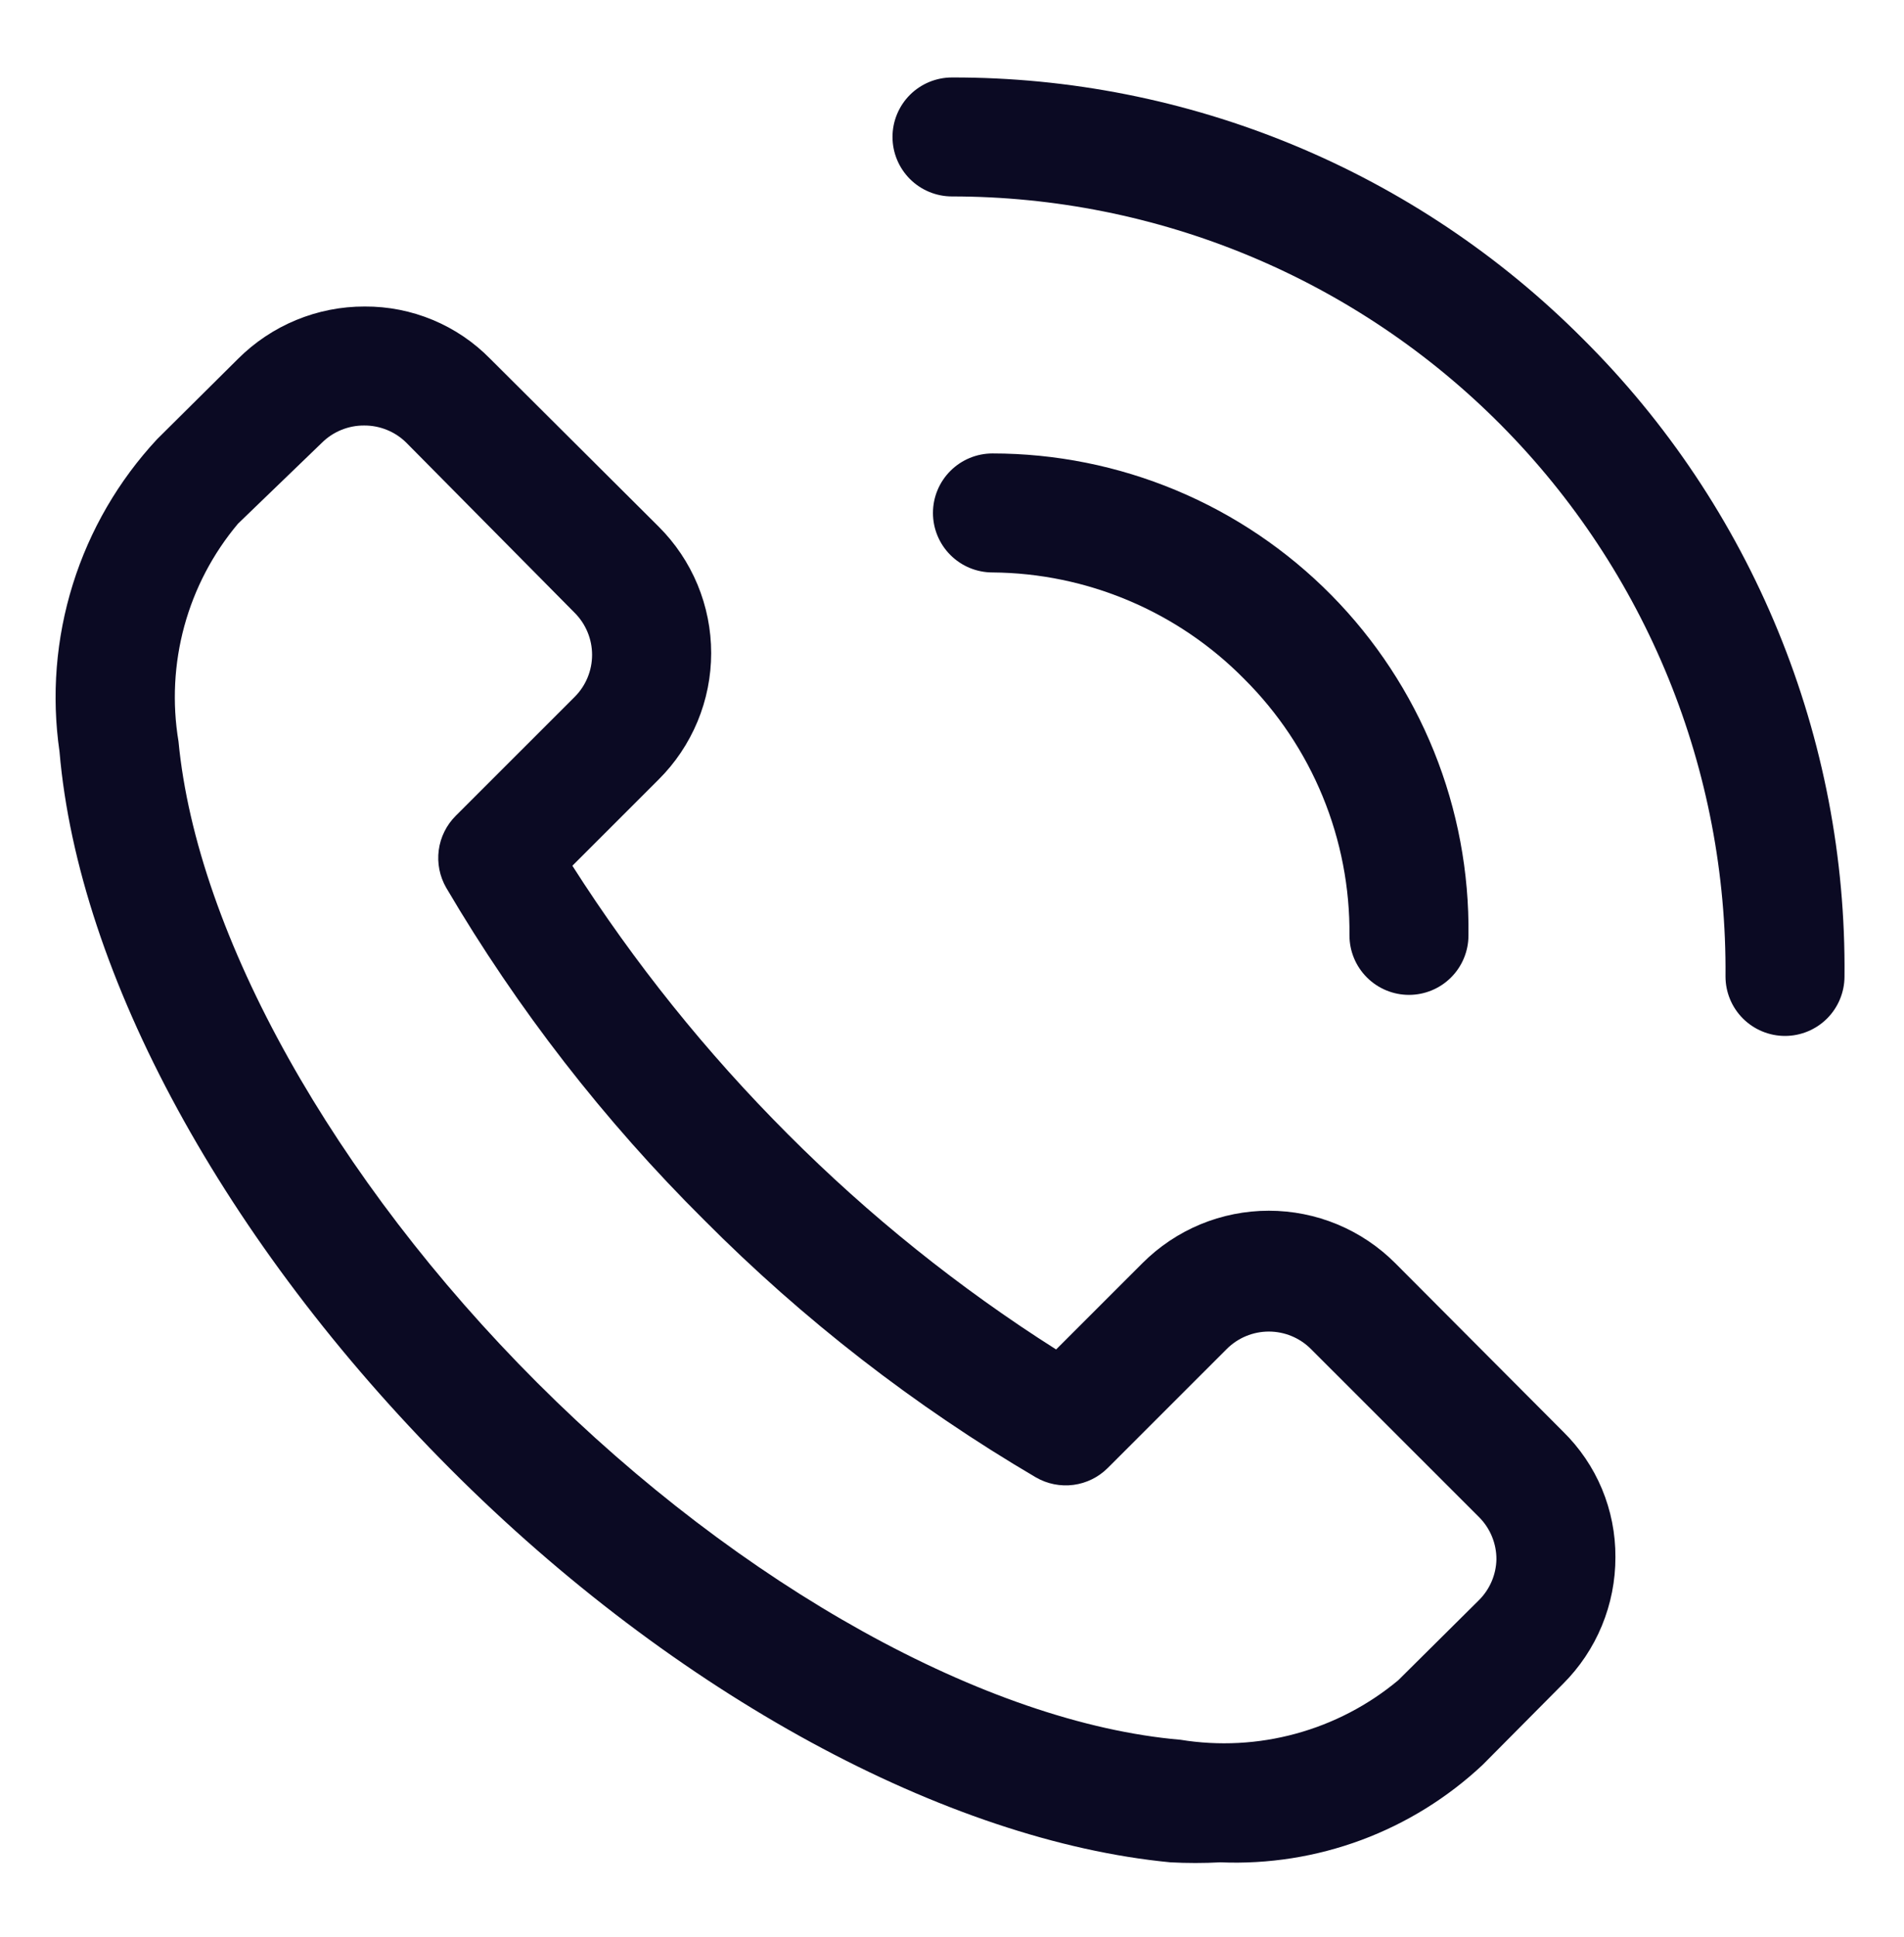
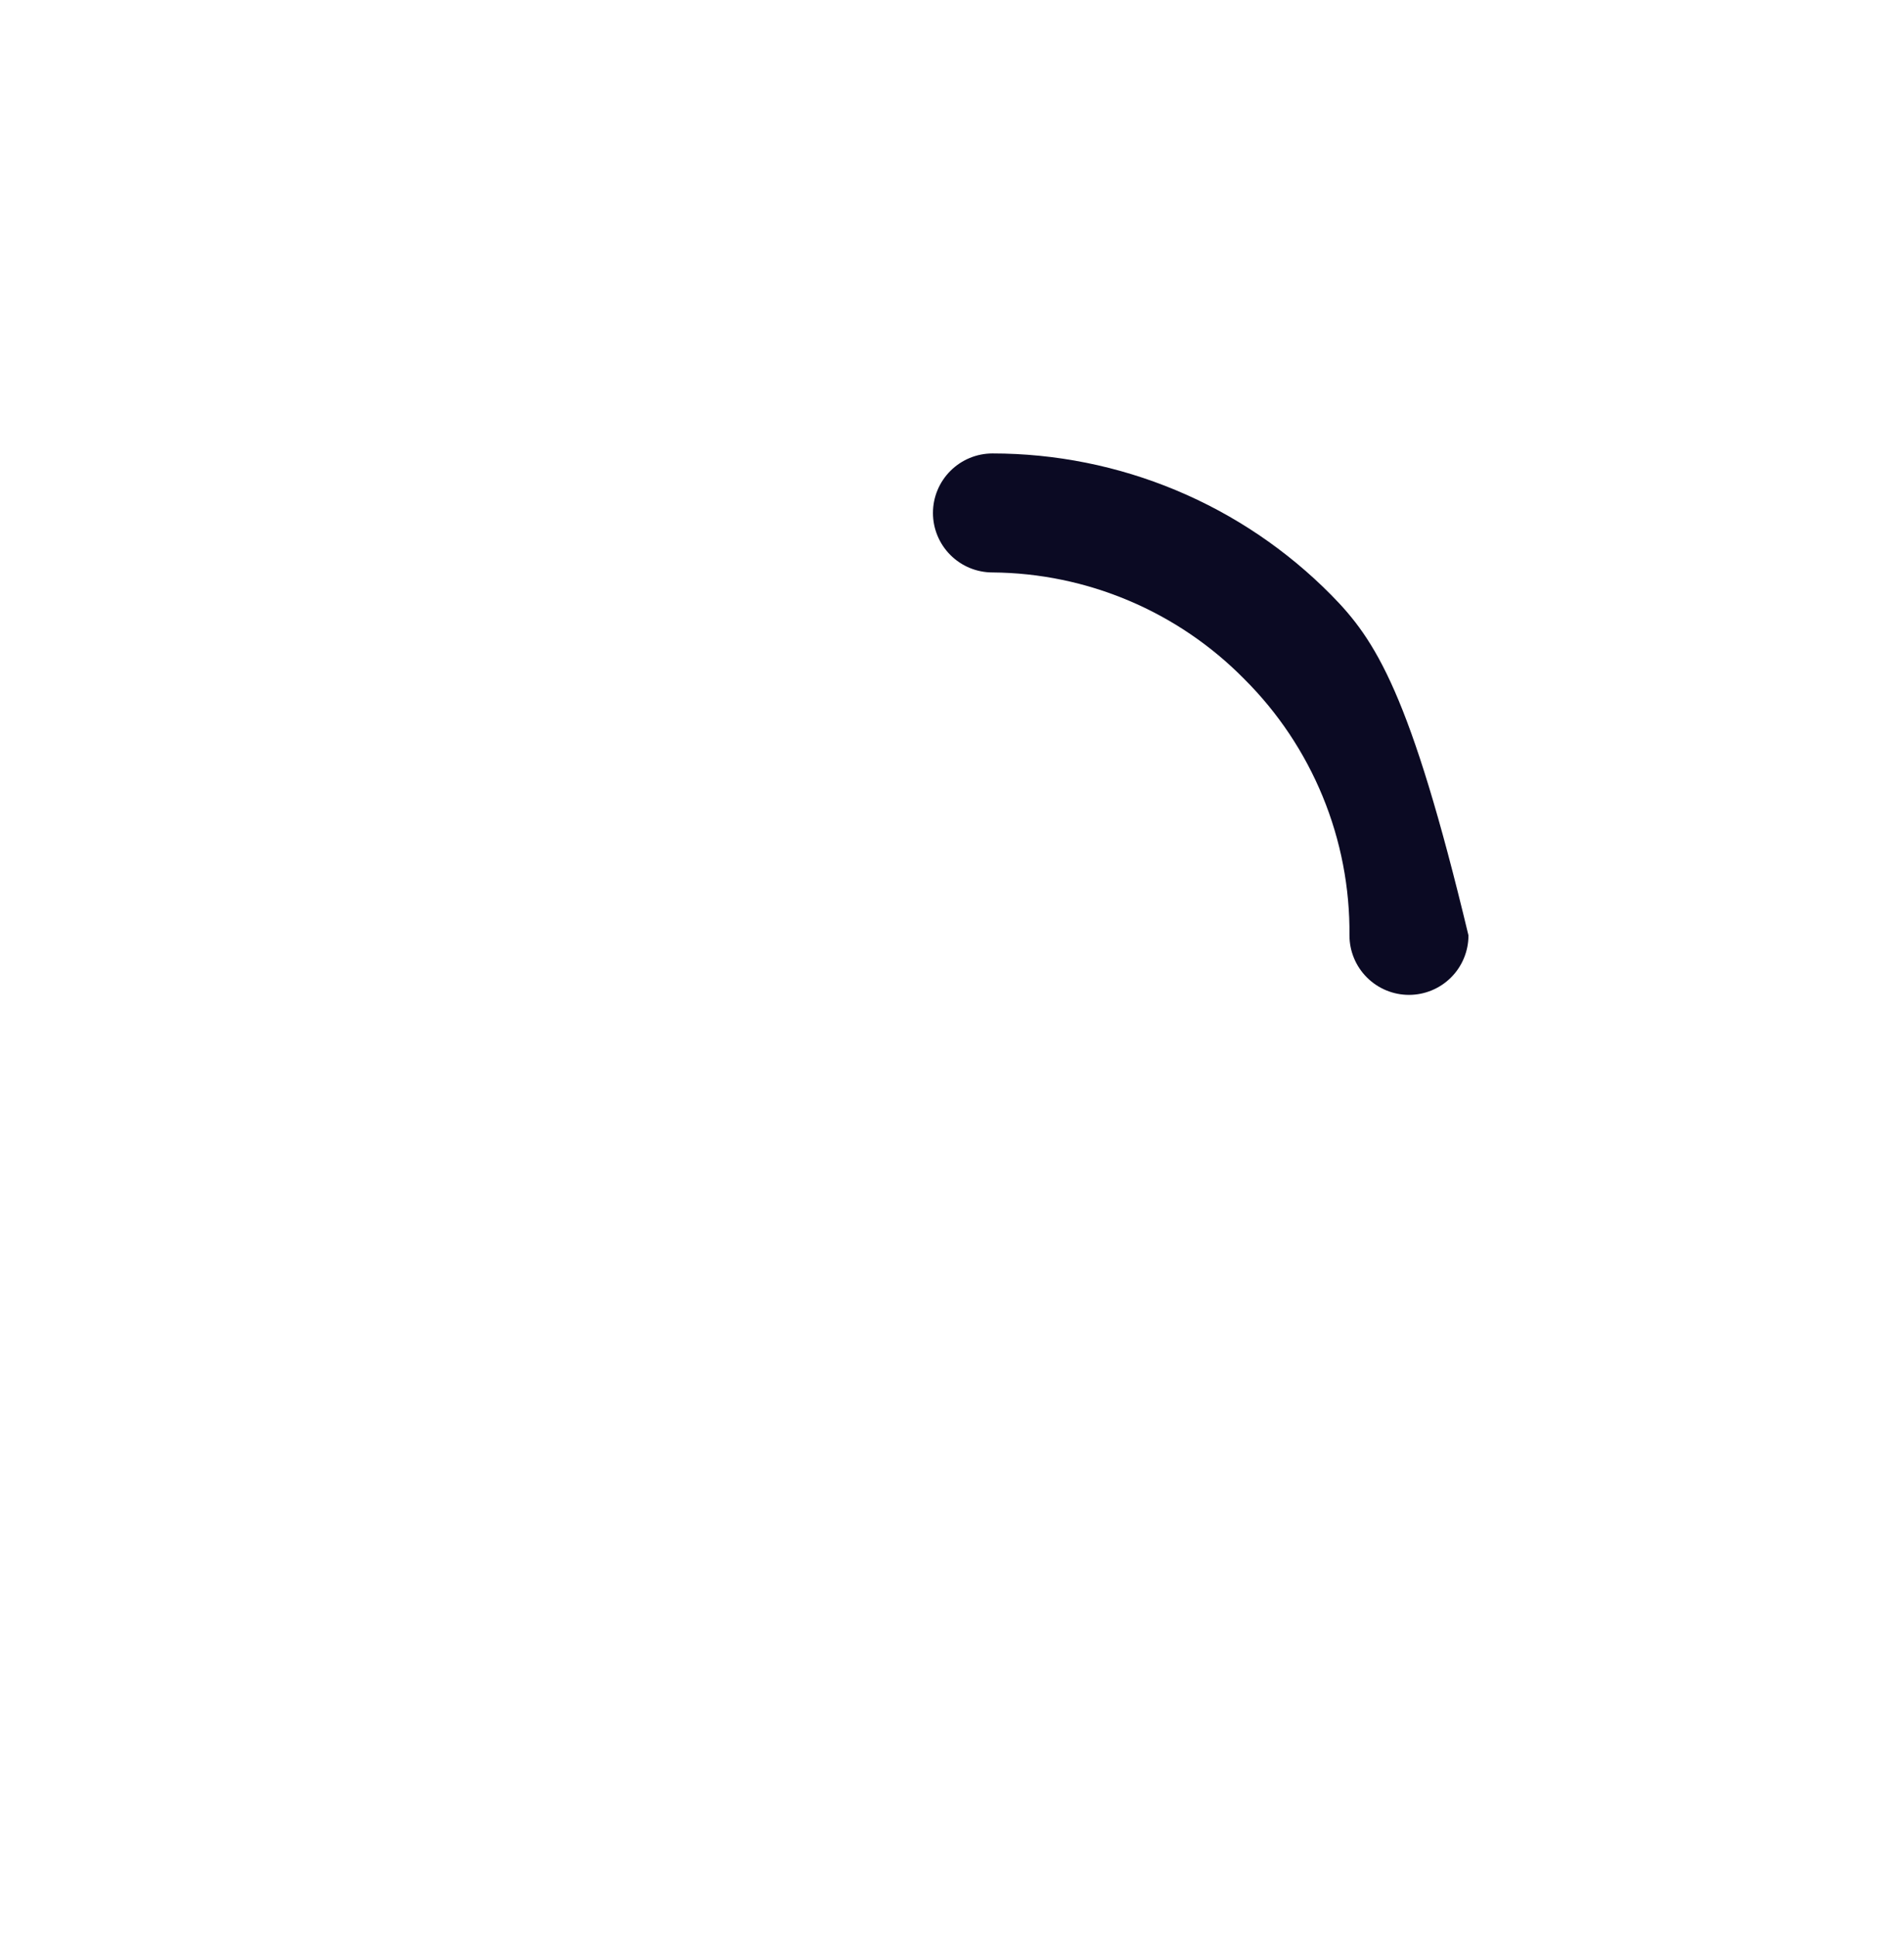
<svg xmlns="http://www.w3.org/2000/svg" width="60" height="61" viewBox="0 0 60 61" fill="none">
-   <path d="M43.969 39.786C43.446 39.262 42.825 38.846 42.141 38.562C41.458 38.279 40.725 38.133 39.984 38.133C39.244 38.133 38.511 38.279 37.827 38.562C37.144 38.846 36.523 39.262 36 39.786L33.281 42.503C30.22 40.562 27.384 38.286 24.825 35.72C22.262 33.157 19.986 30.323 18.037 27.268L20.756 24.551C21.281 24.029 21.697 23.408 21.981 22.725C22.265 22.042 22.411 21.309 22.411 20.569C22.411 19.829 22.265 19.097 21.981 18.413C21.697 17.73 21.281 17.11 20.756 16.587L15.45 11.303C14.935 10.777 14.319 10.36 13.639 10.077C12.96 9.794 12.23 9.65 11.494 9.654C10.752 9.652 10.018 9.797 9.332 10.08C8.647 10.363 8.024 10.779 7.5 11.303L4.95 13.833C3.735 15.139 2.827 16.7 2.295 18.403C1.763 20.105 1.619 21.905 1.875 23.671C2.475 30.698 7.087 39.149 14.194 46.27C21.3 53.39 29.85 57.981 36.881 58.656C37.406 58.684 37.932 58.684 38.456 58.656C39.97 58.719 41.481 58.48 42.901 57.953C44.321 57.425 45.621 56.619 46.725 55.583L49.256 53.034C49.781 52.511 50.197 51.888 50.48 51.203C50.763 50.518 50.908 49.784 50.906 49.043C50.91 48.307 50.766 47.578 50.483 46.898C50.2 46.219 49.782 45.604 49.256 45.089L43.969 39.786ZM46.612 50.392L44.062 52.922C43.12 53.707 42.019 54.281 40.835 54.604C39.651 54.928 38.411 54.993 37.2 54.796C31.106 54.271 23.344 49.961 16.931 43.552C10.519 37.144 6.206 29.442 5.625 23.352C5.423 22.141 5.486 20.901 5.809 19.717C6.133 18.533 6.71 17.433 7.5 16.494L10.144 13.945C10.319 13.771 10.527 13.634 10.755 13.541C10.984 13.448 11.228 13.4 11.475 13.402C11.722 13.4 11.966 13.448 12.195 13.541C12.423 13.634 12.631 13.771 12.806 13.945L18.112 19.304C18.462 19.655 18.658 20.131 18.658 20.625C18.658 21.121 18.462 21.596 18.112 21.947L14.362 25.694C14.069 25.986 13.88 26.367 13.826 26.777C13.772 27.187 13.855 27.604 14.062 27.962C16.308 31.782 19.036 35.296 22.181 38.418C25.305 41.561 28.822 44.288 32.644 46.532C33.002 46.739 33.419 46.822 33.829 46.768C34.239 46.714 34.62 46.525 34.912 46.232L38.662 42.484C39.014 42.135 39.489 41.939 39.984 41.939C40.48 41.939 40.955 42.135 41.306 42.484L46.612 47.787C46.786 47.962 46.924 48.17 47.017 48.398C47.11 48.627 47.158 48.871 47.156 49.118C47.145 49.596 46.95 50.052 46.612 50.392ZM49.875 10.666C47.269 8.052 44.171 5.979 40.76 4.567C37.349 3.155 33.692 2.432 30 2.44C29.503 2.44 29.026 2.637 28.674 2.988C28.323 3.34 28.125 3.816 28.125 4.313C28.125 4.81 28.323 5.287 28.674 5.638C29.026 5.99 29.503 6.187 30 6.187C33.218 6.187 36.405 6.824 39.376 8.061C42.347 9.298 45.043 11.111 47.309 13.395C49.575 15.679 51.366 18.389 52.579 21.368C53.792 24.348 54.402 27.538 54.375 30.754C54.375 31.251 54.572 31.727 54.924 32.079C55.276 32.43 55.753 32.628 56.25 32.628C56.747 32.628 57.224 32.43 57.576 32.079C57.927 31.727 58.125 31.251 58.125 30.754C58.161 27.025 57.449 23.326 56.032 19.876C54.616 16.426 52.522 13.294 49.875 10.666Z" fill="#0B0A23" />
-   <path d="M39.207 21.384C40.271 22.442 41.112 23.701 41.682 25.088C42.252 26.475 42.539 27.962 42.525 29.461C42.525 29.958 42.723 30.435 43.075 30.786C43.426 31.137 43.903 31.335 44.4 31.335C44.898 31.335 45.375 31.137 45.726 30.786C46.078 30.435 46.275 29.958 46.275 29.461C46.3 27.477 45.931 25.507 45.188 23.666C44.445 21.826 43.344 20.151 41.949 18.739C40.553 17.327 38.892 16.206 37.059 15.441C35.227 14.676 33.261 14.282 31.275 14.282C30.778 14.282 30.301 14.48 29.95 14.831C29.598 15.182 29.4 15.659 29.4 16.156C29.4 16.653 29.598 17.13 29.95 17.481C30.301 17.833 30.778 18.03 31.275 18.03C32.753 18.041 34.214 18.343 35.575 18.919C36.936 19.494 38.17 20.332 39.207 21.384Z" fill="#0B0A23" />
+   <path d="M39.207 21.384C40.271 22.442 41.112 23.701 41.682 25.088C42.252 26.475 42.539 27.962 42.525 29.461C42.525 29.958 42.723 30.435 43.075 30.786C43.426 31.137 43.903 31.335 44.4 31.335C44.898 31.335 45.375 31.137 45.726 30.786C46.078 30.435 46.275 29.958 46.275 29.461C44.445 21.826 43.344 20.151 41.949 18.739C40.553 17.327 38.892 16.206 37.059 15.441C35.227 14.676 33.261 14.282 31.275 14.282C30.778 14.282 30.301 14.48 29.95 14.831C29.598 15.182 29.4 15.659 29.4 16.156C29.4 16.653 29.598 17.13 29.95 17.481C30.301 17.833 30.778 18.03 31.275 18.03C32.753 18.041 34.214 18.343 35.575 18.919C36.936 19.494 38.17 20.332 39.207 21.384Z" fill="#0B0A23" />
</svg>